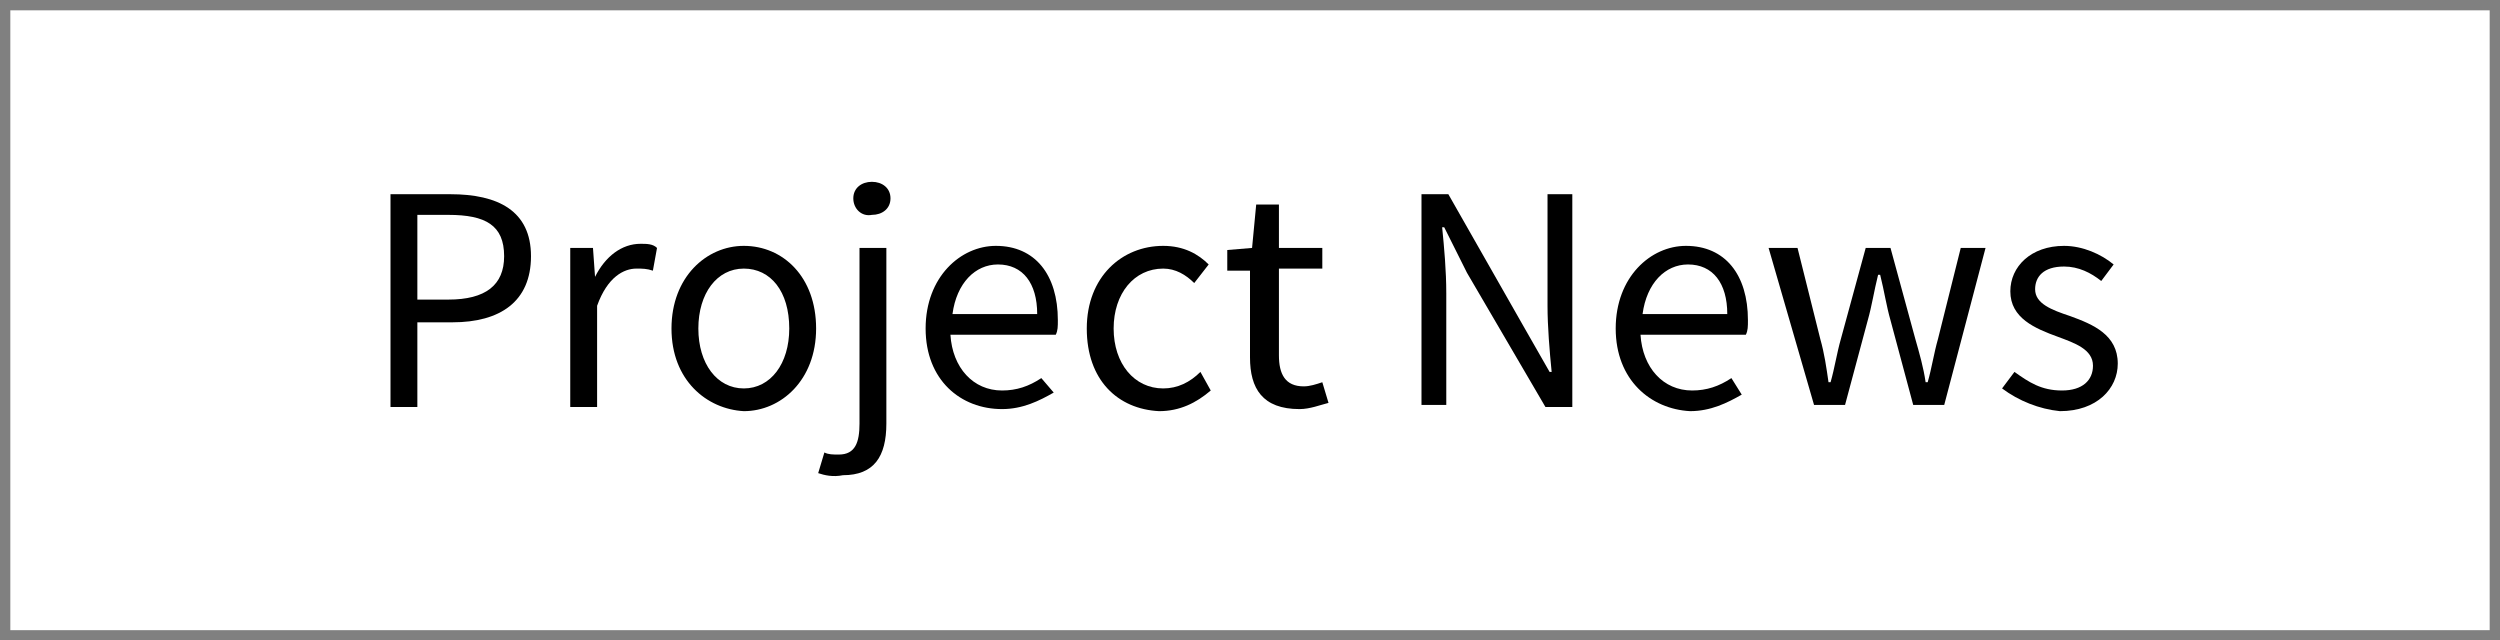
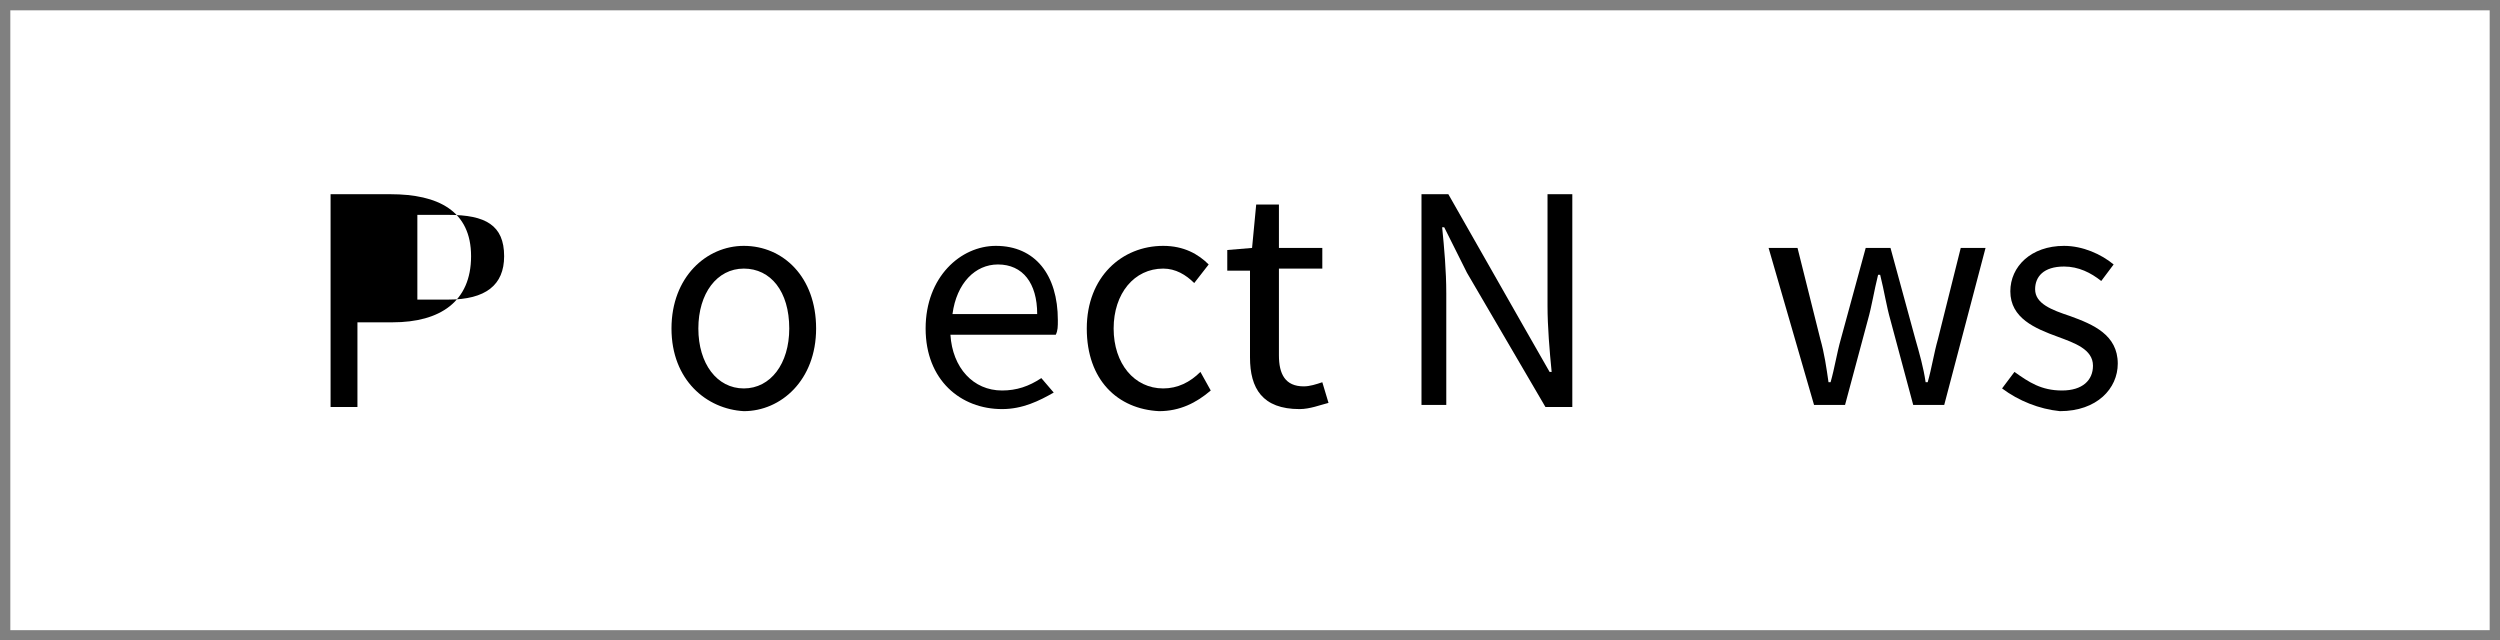
<svg xmlns="http://www.w3.org/2000/svg" version="1.1" id="レイヤー_1" x="0px" y="0px" width="121px" height="31px" viewBox="0 0 121 31" style="enable-background:new 0 0 121 31;" xml:space="preserve">
  <rect x="0" y="0" width="121" height="31" fill="#808080" stroke="none" />
  <style type="text/css">
	.st0{fill:#FFFFFF;}
</style>
  <rect x="0.5" y="0.5" class="st0" width="120" height="30" />
-   <path d="M18.9,9.4h2.9c2.3,0,3.9,0.8,3.9,3s-1.5,3.2-3.8,3.2h-1.7v4.1h-1.3V9.4z M21.7,14.5c1.8,0,2.7-0.7,2.7-2.1  c0-1.5-0.9-2-2.7-2h-1.5v4.1H21.7z" />
-   <path d="M27.6,12h1.1l0.1,1.4l0,0c0.5-1,1.3-1.6,2.2-1.6c0.3,0,0.6,0,0.8,0.2l-0.2,1.1C31.3,13,31.1,13,30.8,13  c-0.6,0-1.4,0.4-1.9,1.8v4.9h-1.3V12z" />
+   <path d="M18.9,9.4c2.3,0,3.9,0.8,3.9,3s-1.5,3.2-3.8,3.2h-1.7v4.1h-1.3V9.4z M21.7,14.5c1.8,0,2.7-0.7,2.7-2.1  c0-1.5-0.9-2-2.7-2h-1.5v4.1H21.7z" />
  <path d="M32.5,15.9c0-2.5,1.7-4,3.5-4c1.9,0,3.5,1.5,3.5,4s-1.7,4-3.5,4C34.2,19.8,32.5,18.4,32.5,15.9z M38.2,15.9  c0-1.8-0.9-2.9-2.2-2.9s-2.2,1.2-2.2,2.9s0.9,2.9,2.2,2.9S38.2,17.6,38.2,15.9z" />
-   <path d="M39.6,22.9l0.3-1c0.2,0.1,0.4,0.1,0.7,0.1c0.8,0,1-0.6,1-1.5V12h1.3v8.5c0,1.6-0.6,2.5-2.1,2.5C40.3,23.1,39.9,23,39.6,22.9  z M41.3,9.6c0-0.5,0.4-0.8,0.9-0.8s0.9,0.3,0.9,0.8s-0.4,0.8-0.9,0.8C41.7,10.5,41.3,10.1,41.3,9.6z" />
  <path d="M44.8,15.9c0-2.5,1.7-4,3.4-4c1.9,0,3,1.4,3,3.6c0,0.3,0,0.5-0.1,0.7H46c0.1,1.6,1.1,2.7,2.5,2.7c0.7,0,1.3-0.2,1.9-0.6  L51,19c-0.7,0.4-1.5,0.8-2.5,0.8C46.5,19.8,44.8,18.4,44.8,15.9z M50.2,15.2c0-1.5-0.7-2.4-1.9-2.4c-1.1,0-2,0.9-2.2,2.4  C46.1,15.2,50.2,15.2,50.2,15.2z" />
  <path d="M52.6,15.9c0-2.5,1.7-4,3.7-4c1,0,1.7,0.4,2.2,0.9l-0.7,0.9c-0.4-0.4-0.9-0.7-1.5-0.7c-1.4,0-2.4,1.2-2.4,2.9s1,2.9,2.4,2.9  c0.7,0,1.3-0.3,1.8-0.8l0.5,0.9c-0.7,0.6-1.5,1-2.5,1C54.1,19.8,52.6,18.4,52.6,15.9z" />
  <path d="M60.5,17.3v-4.2h-1.1v-1l1.2-0.1l0.2-2.1h1.1V12H64v1h-2.1v4.2c0,0.9,0.3,1.5,1.2,1.5c0.3,0,0.6-0.1,0.9-0.2l0.3,1  c-0.4,0.1-0.9,0.3-1.4,0.3C61.1,19.8,60.5,18.8,60.5,17.3z" />
  <path d="M68.8,9.4h1.3l3.7,6.5L75,18h0.1c-0.1-1-0.2-2.2-0.2-3.2V9.4h1.2v10.3h-1.3L71,13.2L69.9,11h-0.1c0.1,1,0.2,2.1,0.2,3.2v5.4  h-1.2V9.4z" />
-   <path d="M78.2,15.9c0-2.5,1.7-4,3.4-4c1.9,0,3,1.4,3,3.6c0,0.3,0,0.5-0.1,0.7h-5.1c0.1,1.6,1.1,2.7,2.5,2.7c0.7,0,1.3-0.2,1.9-0.6  l0.5,0.8c-0.7,0.4-1.5,0.8-2.5,0.8C79.9,19.8,78.2,18.4,78.2,15.9z M83.6,15.2c0-1.5-0.7-2.4-1.9-2.4c-1.1,0-2,0.9-2.2,2.4  C79.5,15.2,83.6,15.2,83.6,15.2z" />
  <path d="M85.6,12H87l1.1,4.4c0.2,0.7,0.3,1.4,0.4,2.1h0.1c0.2-0.7,0.3-1.4,0.5-2.1l1.2-4.4h1.2l1.2,4.4c0.2,0.7,0.4,1.4,0.5,2.1h0.1  c0.2-0.7,0.3-1.4,0.5-2.1l1.1-4.4h1.2l-2,7.6h-1.5l-1.1-4.1c-0.2-0.7-0.3-1.4-0.5-2.2h-0.1c-0.2,0.8-0.3,1.5-0.5,2.2l-1.1,4.1h-1.5  L85.6,12z" />
  <path d="M96.9,18.8l0.6-0.8c0.7,0.5,1.3,0.9,2.3,0.9s1.5-0.5,1.5-1.2c0-0.8-0.9-1.1-1.7-1.4c-1.1-0.4-2.3-0.9-2.3-2.2  c0-1.2,1-2.2,2.6-2.2c0.9,0,1.8,0.4,2.4,0.9l-0.6,0.8c-0.5-0.4-1.1-0.7-1.8-0.7c-1,0-1.4,0.5-1.4,1.1c0,0.7,0.8,1,1.7,1.3  c1.1,0.4,2.3,0.9,2.3,2.3c0,1.2-1,2.3-2.8,2.3C98.7,19.8,97.7,19.4,96.9,18.8z" />
</svg>